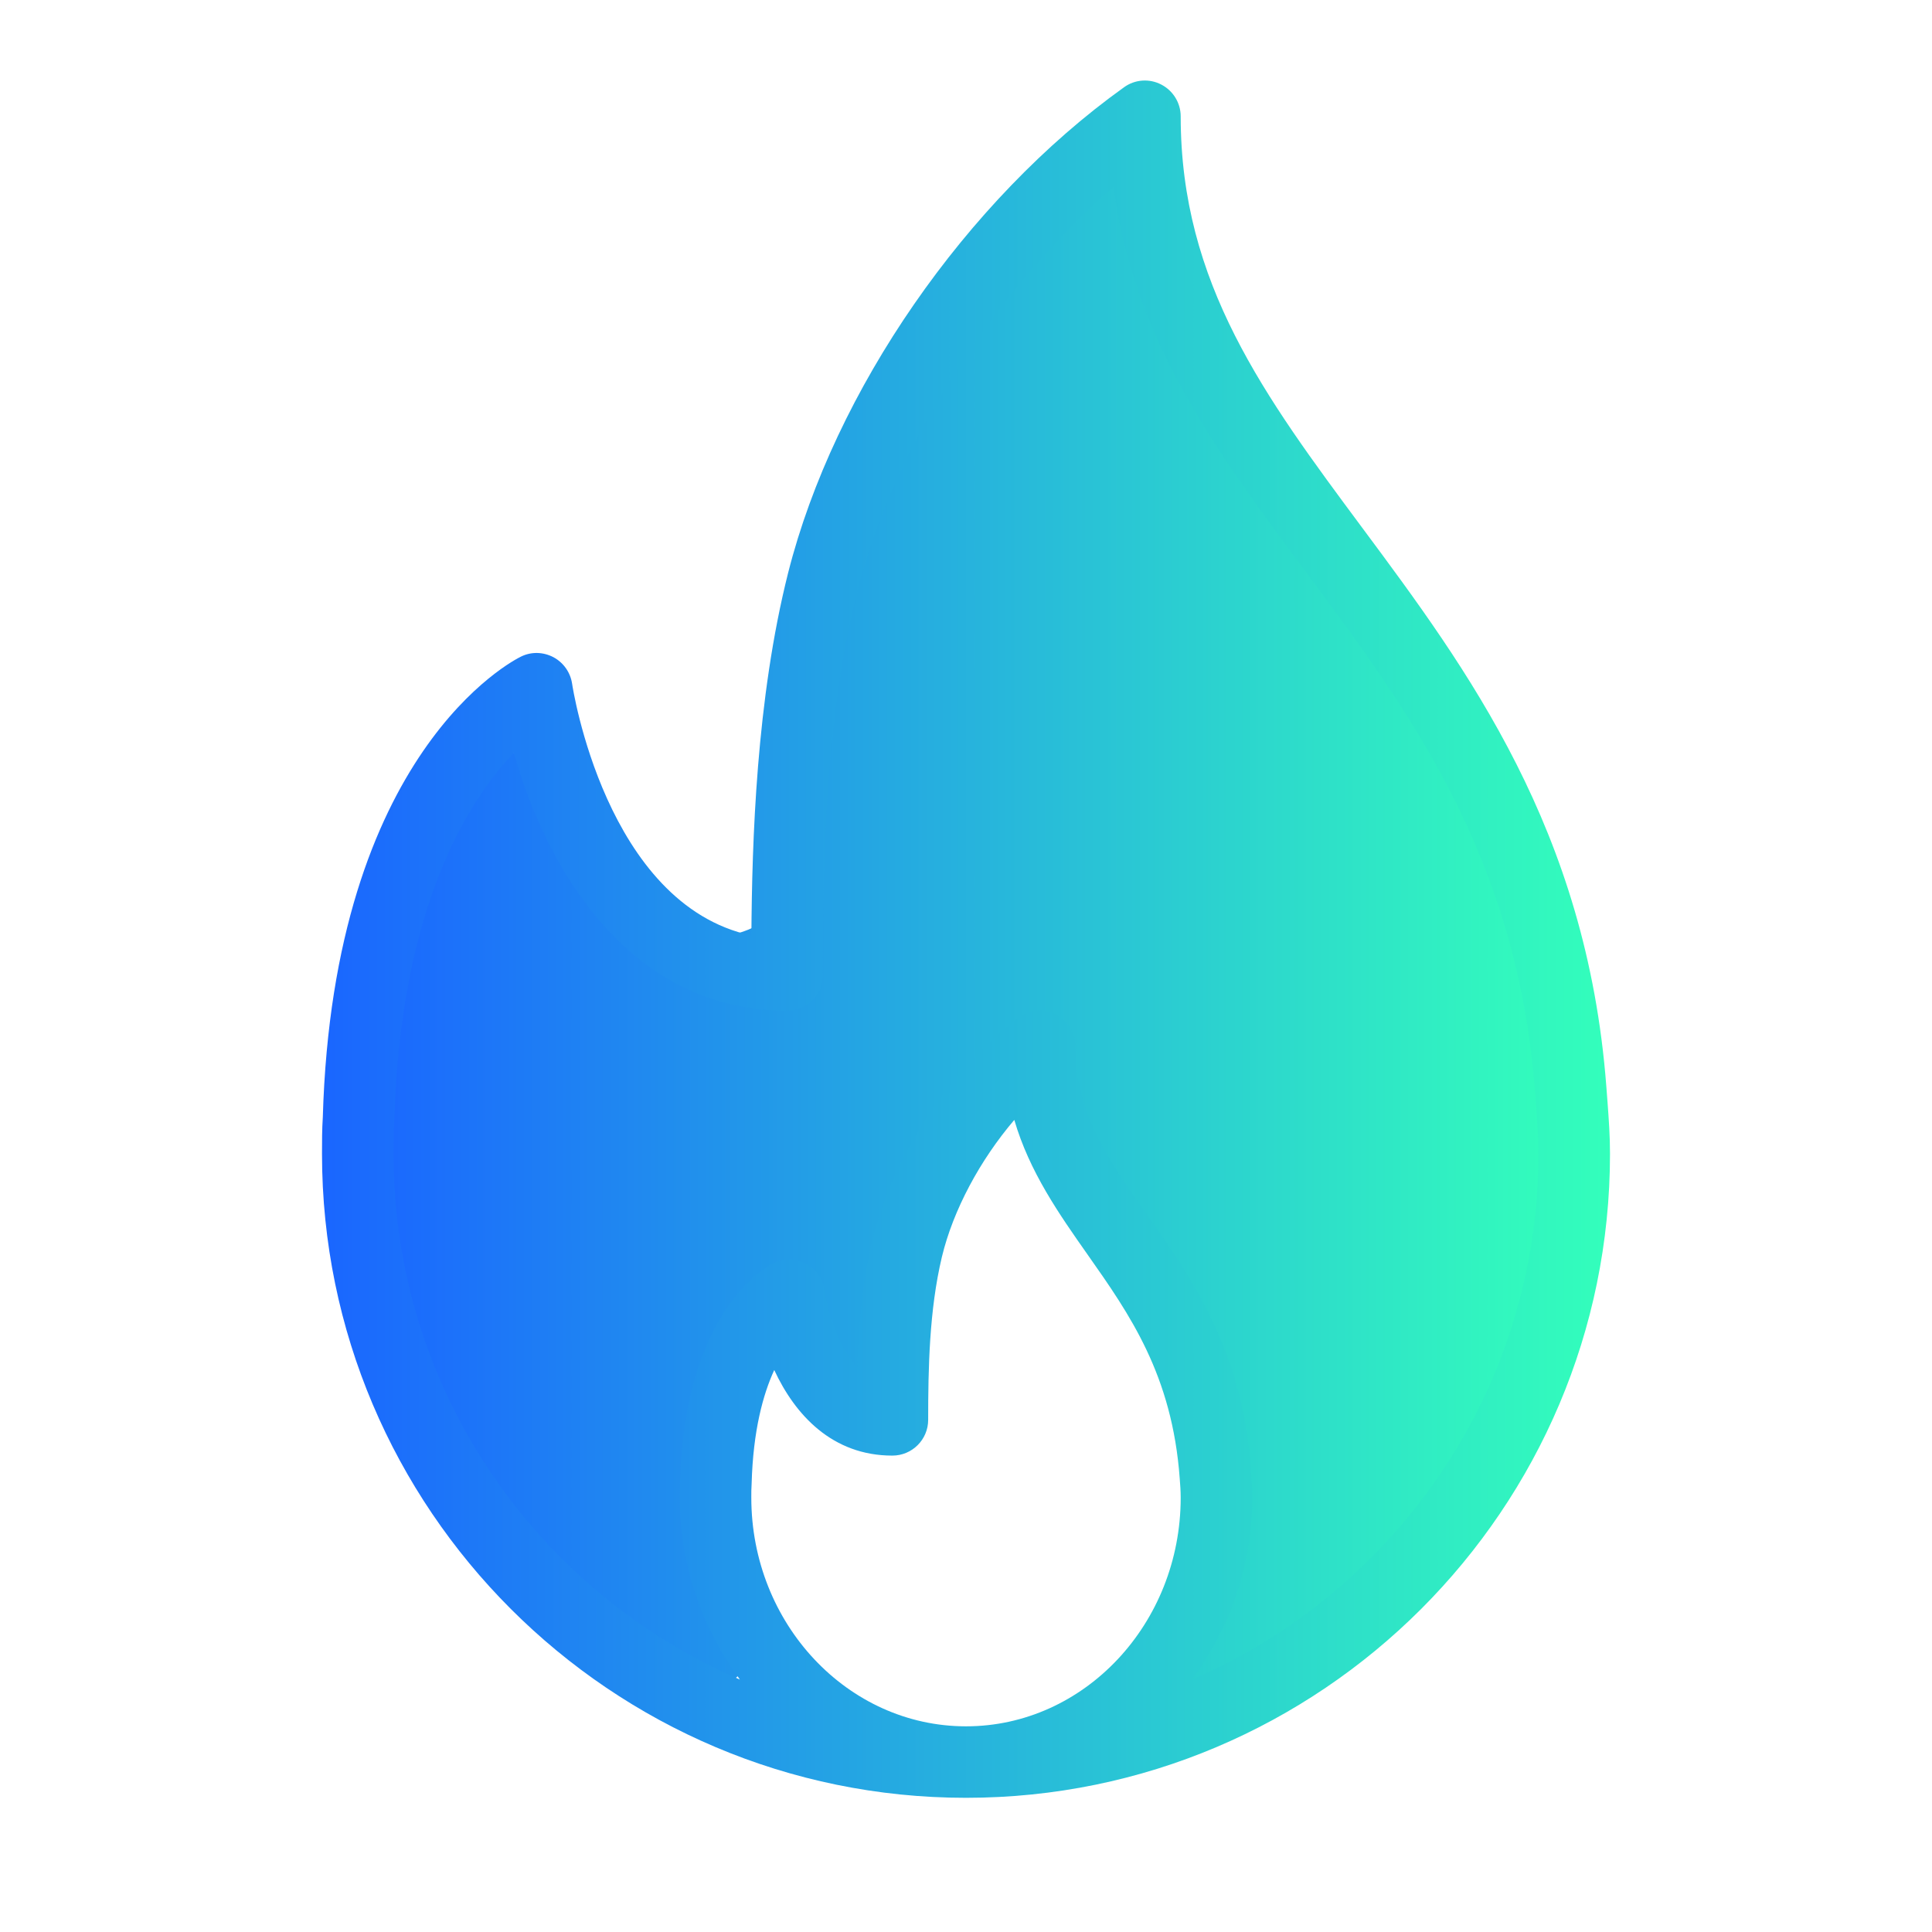
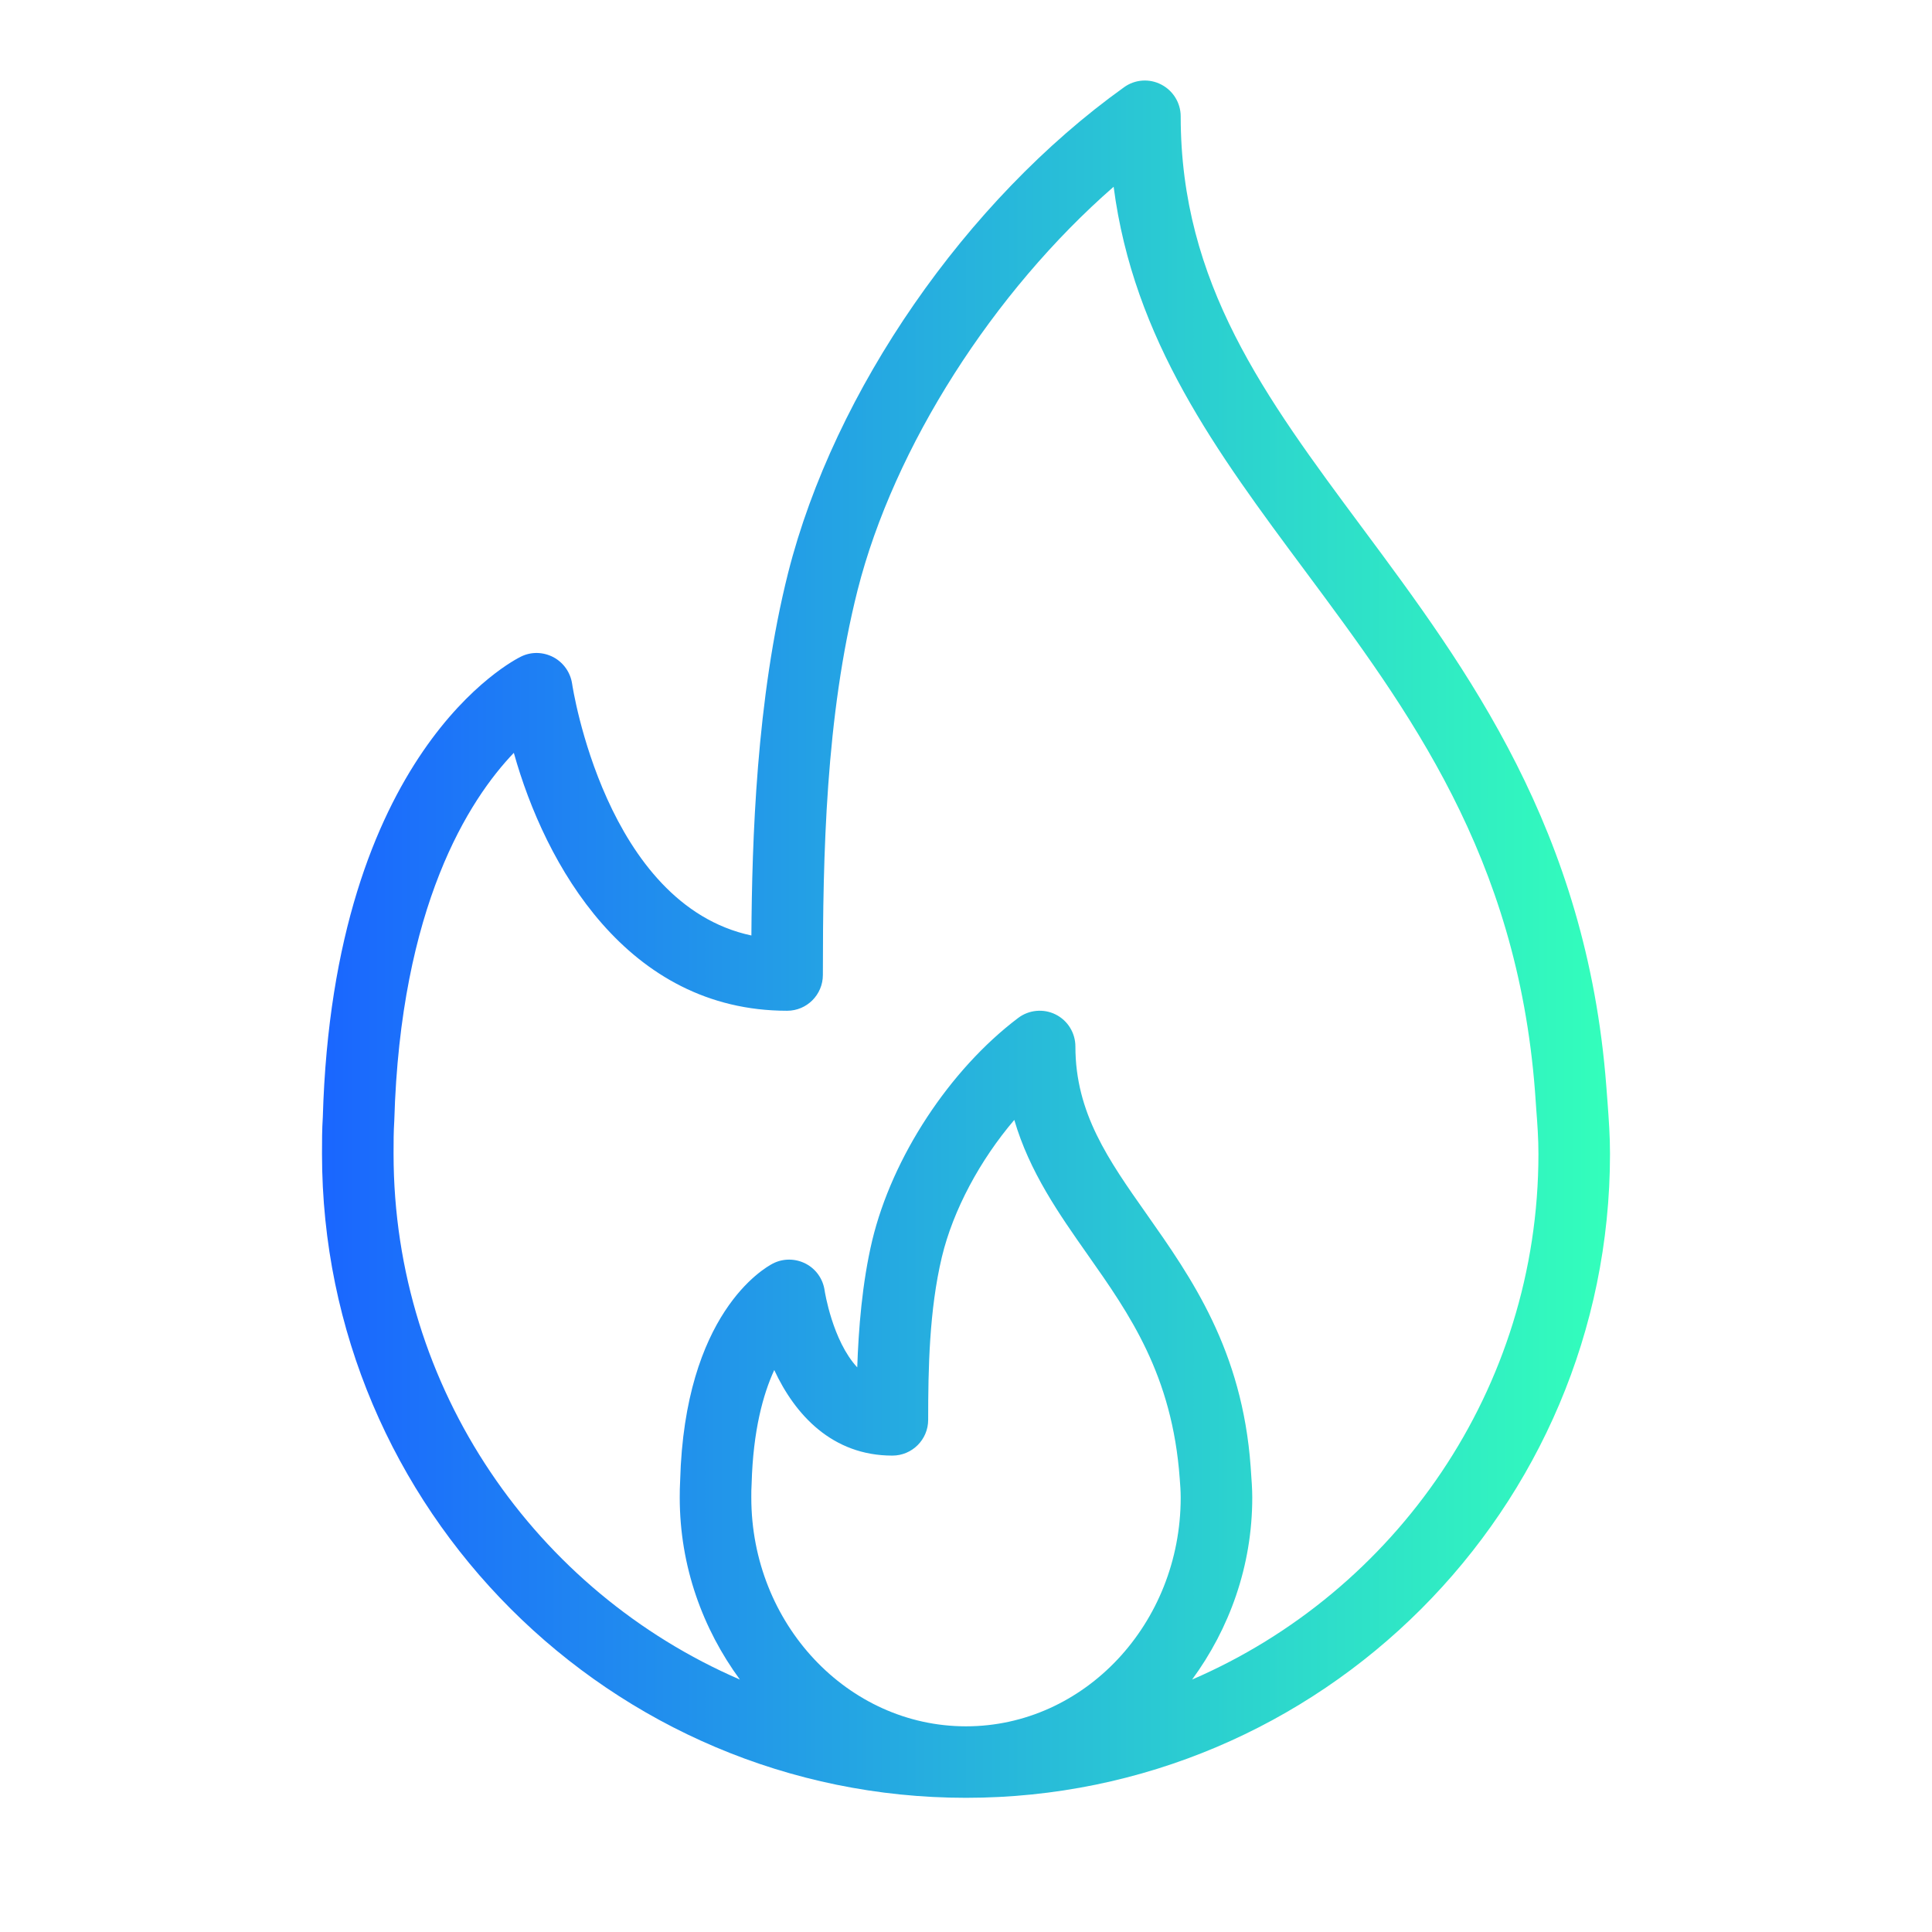
<svg xmlns="http://www.w3.org/2000/svg" width="24" height="24" viewBox="0 0 24 24" fill="none">
-   <path d="M14.932 4.295L14.429 2.785C14.232 2.195 13.482 2.018 13.042 2.458C13.014 2.486 12.988 2.516 12.965 2.548L11.5 4.5L11.169 4.997C10.726 5.661 10.401 6.395 10.208 7.169C10.07 7.721 10 8.288 10 8.856V10.5C10 11.38 9.04 11.924 8.285 11.471L7.655 11.093C7.554 11.032 7.472 10.944 7.419 10.839L6.816 9.632C6.661 9.321 6.246 9.254 6 9.5C5.669 9.831 5.393 10.214 5.184 10.633L5.093 10.815C4.703 11.594 4.5 12.454 4.5 13.325V13.761C4.5 14.252 4.549 14.743 4.645 15.224L4.834 16.169C4.944 16.721 5.127 17.255 5.379 17.758L5.449 17.897C5.812 18.624 6.329 19.263 6.963 19.77L8.326 20.86C8.439 20.951 8.579 21 8.723 21C9.125 21 9.427 20.632 9.348 20.238L9.09 18.947C9.031 18.654 9.05 18.351 9.144 18.068L9.49 17.03C9.497 17.01 9.505 16.99 9.514 16.971C9.694 16.613 10.217 16.65 10.344 17.03L10.428 17.282C10.471 17.412 10.593 17.5 10.73 17.5C10.886 17.5 11.019 17.387 11.045 17.233L11.456 14.766C11.485 14.591 11.551 14.424 11.65 14.275L12.13 13.556C12.321 13.268 12.728 13.228 12.973 13.473C12.991 13.491 13.008 13.51 13.024 13.531L13.918 14.723C14.304 15.238 14.604 15.811 14.807 16.421L15.331 17.992C15.44 18.32 15.43 18.676 15.302 18.997L14.655 20.615C14.581 20.799 14.717 21 14.915 21C14.971 21 15.025 20.984 15.071 20.953L16.453 20.032C17.459 19.361 18.229 18.391 18.654 17.259L19.082 16.115C19.359 15.378 19.5 14.597 19.5 13.809C19.5 13.272 19.435 12.736 19.304 12.215L19.274 12.095C19.093 11.369 18.805 10.674 18.42 10.033L17.5 8.5L15.115 4.684C15.039 4.562 14.977 4.431 14.932 4.295Z" fill="url(#paint0_linear_2989_3632)" />
  <path fill-rule="evenodd" clip-rule="evenodd" d="M19.97 13.7L19.954 13.491C19.71 10.309 18.229 8.315 16.922 6.556C15.712 4.927 14.667 3.52 14.667 1.445C14.667 1.279 14.573 1.126 14.425 1.05C14.277 0.973 14.098 0.986 13.963 1.084C12.001 2.488 10.363 4.855 9.791 7.114C9.394 8.686 9.342 10.454 9.334 11.621C7.522 11.234 7.111 8.523 7.107 8.494C7.086 8.353 7 8.231 6.875 8.164C6.749 8.098 6.601 8.093 6.473 8.156C6.378 8.202 4.14 9.339 4.01 13.88C4 14.031 4 14.182 4 14.334C4 18.744 7.589 22.333 12 22.333C16.411 22.333 20 18.744 20 14.334C20 14.112 19.985 13.906 19.97 13.7ZM9.333 18.604L9.333 18.589C9.333 18.541 9.333 18.491 9.337 18.431C9.355 17.77 9.48 17.319 9.618 17.019C9.875 17.573 10.337 18.082 11.085 18.082C11.331 18.082 11.53 17.883 11.53 17.638C11.53 17.005 11.543 16.275 11.7 15.616C11.84 15.031 12.175 14.41 12.6 13.912C12.789 14.559 13.157 15.082 13.516 15.593C14.03 16.324 14.562 17.08 14.655 18.368C14.661 18.445 14.667 18.521 14.667 18.604C14.667 20.17 13.47 21.445 12 21.445C10.53 21.445 9.333 20.17 9.333 18.604ZM15.556 18.604C15.556 19.457 15.27 20.235 14.809 20.864C17.337 19.772 19.111 17.257 19.111 14.334C19.111 14.141 19.098 13.962 19.084 13.782L19.083 13.766L19.068 13.553C18.843 10.633 17.504 8.83 16.208 7.086C15.118 5.62 14.082 4.224 13.834 2.32C12.341 3.623 11.105 5.549 10.653 7.332C10.256 8.905 10.222 10.624 10.222 12.111C10.222 12.357 10.023 12.556 9.778 12.556C7.787 12.556 6.771 10.74 6.383 9.352C5.826 9.934 4.974 11.256 4.898 13.92C4.889 14.061 4.889 14.189 4.889 14.316L4.889 14.334C4.889 17.257 6.664 19.772 9.191 20.864C8.73 20.235 8.444 19.457 8.444 18.604C8.444 18.534 8.445 18.464 8.449 18.393C8.505 16.318 9.489 15.754 9.601 15.696C9.729 15.63 9.882 15.632 10.009 15.698C10.137 15.764 10.224 15.889 10.244 16.032C10.245 16.04 10.341 16.655 10.649 16.986C10.665 16.514 10.709 15.94 10.835 15.409C11.084 14.374 11.795 13.29 12.647 12.646C12.781 12.544 12.963 12.527 13.113 12.602C13.264 12.677 13.359 12.832 13.359 13C13.359 13.826 13.769 14.408 14.243 15.081C14.8 15.873 15.431 16.769 15.536 18.22C15.549 18.402 15.556 18.499 15.556 18.604Z" fill="url(#paint1_linear_2989_3632)" />
  <defs>
    <linearGradient id="paint0_linear_2989_3632" x1="4.502" y1="11.249" x2="19.503" y2="11.249" gradientUnits="userSpaceOnUse">
      <stop stop-color="#1A66FF" />
      <stop offset="1" stop-color="#33FFBB" />
    </linearGradient>
    <linearGradient id="paint1_linear_2989_3632" x1="4.002" y1="11.666" x2="20.003" y2="11.666" gradientUnits="userSpaceOnUse">
      <stop stop-color="#1A66FF" />
      <stop offset="1" stop-color="#33FFBB" />
    </linearGradient>
  </defs>
</svg>